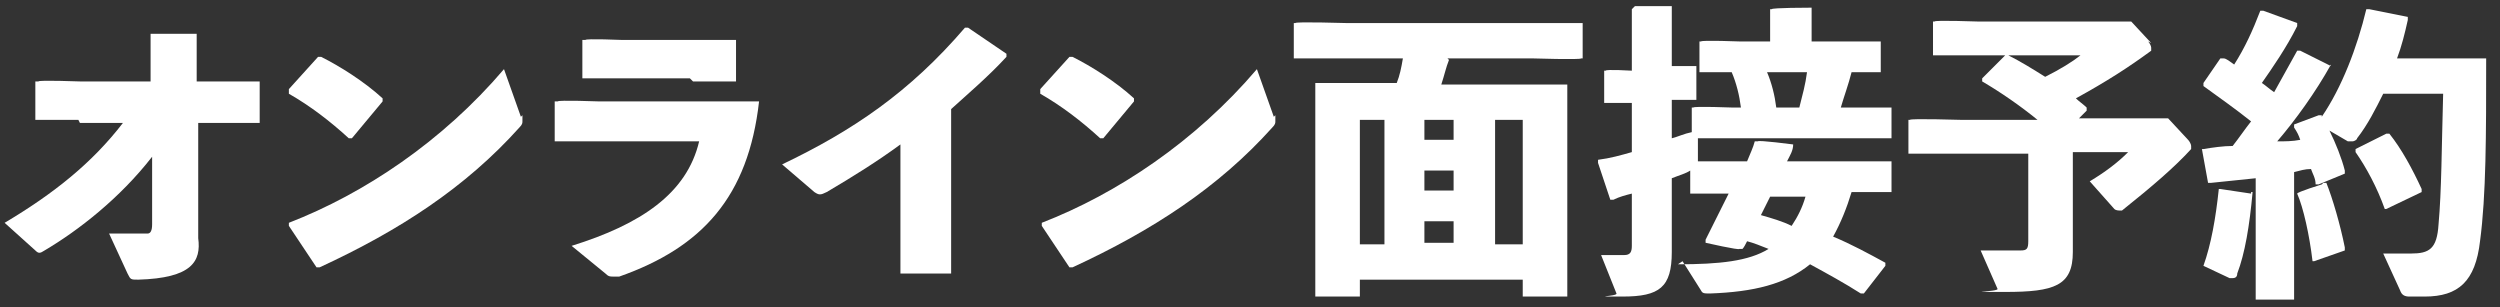
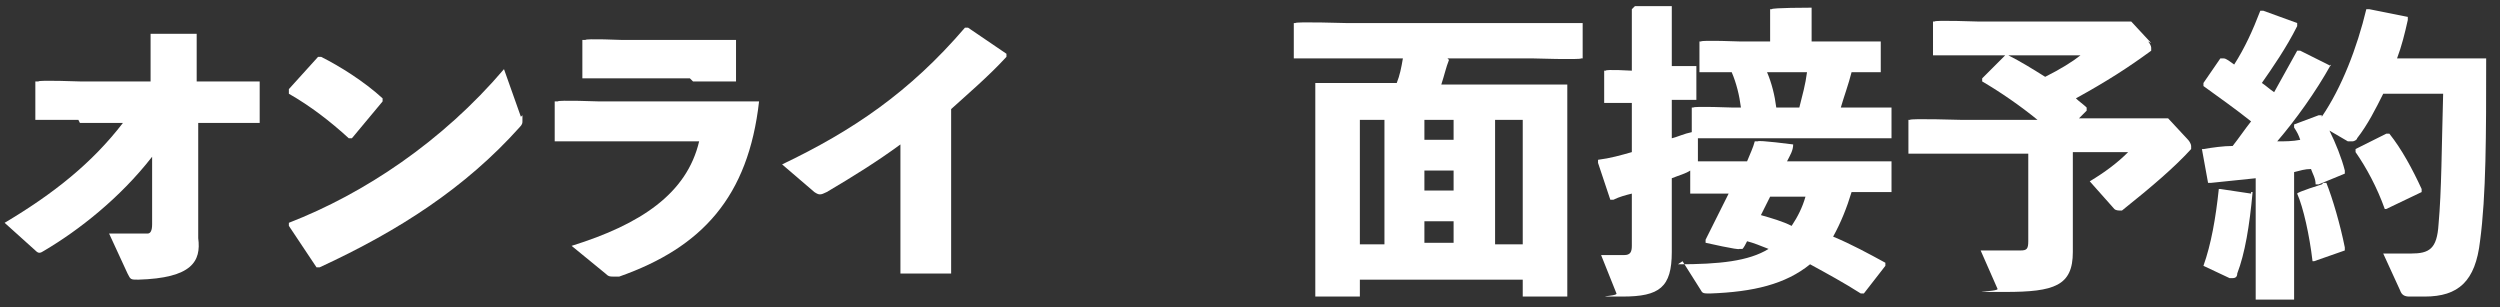
<svg xmlns="http://www.w3.org/2000/svg" id="_レイヤー_2" version="1.1" viewBox="0 0 162.7 20">
  <rect x="0" y="0" width="162.7" height="20" fill="#333333" stroke="none" />
  <defs>
    <style>
      .st0 {
        fill: #fff;
      }
    </style>
  </defs>
  <path class="st0" d="M5.1,7.8h-2.7c0,0-.1,0-.1,0v-2.5h.2c0-.1,2.7,0,2.7,0h4.6v-3c0,0,0-.1,0-.1h3c0,.1,0,3.1,0,3.1h3.9c0,0,.2,0,.2,0v2.7c-.1,0-3,0-3,0h-1v7.5c.2,1.5-.4,2.6-3.9,2.7-.5,0-.5,0-.7-.4l-1.2-2.6c1.2,0,1.9,0,2.5,0,.2,0,.3-.2.3-.6v-2.9s0-1.5,0-1.5c-2.1,2.7-4.8,4.8-7,6.1-.3.2-.4.2-.6,0l-2-1.8c3.2-1.9,5.7-3.9,7.7-6.5h-2.8Z" />
  <path class="st0" d="M18.8,5.8l1.9-2.1h.2c1.2.6,2.8,1.6,4,2.7v.2l-2,2.4h-.2c-1.2-1.1-2.5-2.1-3.9-2.9v-.2ZM34,7.5c0,.2,0,.3,0,.4s0,.2-.2.4c-3.5,3.9-7.8,6.7-13,9.1h-.2s-1.8-2.7-1.8-2.7v-.2c4.9-1.9,10-5.3,14-10l1.1,3.1Z" />
  <path class="st0" d="M36.1,9.2v-2.6h.2c0-.1,2.7,0,2.7,0h10.3c0,0,.1,0,.1,0-.7,6.2-3.7,9.5-9.1,11.4-.2,0-.3,0-.4,0-.2,0-.3,0-.5-.2l-2.2-1.8c4.5-1.4,7.5-3.4,8.3-6.8h-9.3c0,0-.1,0-.1,0ZM44.9,5.1h-6.9c0,0-.1,0-.1,0v-2.5h.2c0-.1,2.4,0,2.4,0h7.2c0,0,.2,0,.2,0v2.7c-.1,0-2.8,0-2.8,0Z" />
  <path class="st0" d="M58.6,9.4c-1.5,1.1-3.1,2.1-4.8,3.1-.4.2-.5.2-.8,0l-2.1-1.8c4.6-2.2,8.3-4.7,11.9-8.9h.2l2.5,1.7v.2c-1.2,1.3-2.5,2.4-3.6,3.4v10.7c0,0-3.3,0-3.3,0v-6.1c0,0,0-2.2,0-2.2Z" />
-   <path class="st0" d="M67.7,5.8l1.9-2.1h.2c1.2.6,2.8,1.6,4,2.7v.2l-2,2.4h-.2c-1.2-1.1-2.5-2.1-3.9-2.9v-.2ZM83,7.5c0,.2,0,.3,0,.4s0,.2-.2.4c-3.5,3.9-7.8,6.7-13,9.1h-.2s-1.8-2.7-1.8-2.7v-.2c4.9-1.9,10-5.3,14-10l1.1,3.1Z" />
  <path class="st0" d="M94.3,3.9c-.2.5-.3,1-.5,1.6h8.1c0,0,.1,0,.1,0v2.9c0,0,0,4.3,0,4.3v6.6c0,0-2.9,0-2.9,0v-1.1h-10.6v1.1h-2.9v-6.6c0,0,0-4.3,0-4.3v-2.9c0,0,0-.1,0-.1h3.3c0,0,2,0,2,0,.2-.5.3-1,.4-1.6h-7c0,0-.1,0-.1,0V1.5h.1c0-.1,3.3,0,3.3,0h15.3c0,0,.1,0,.1,0v2.3h-.1c0,.1-3.2,0-3.2,0h-5.5ZM90.1,7.8h-1.6v8.1h1.6V7.8ZM94.6,9.1v-1.3h-1.9v1.3h1.9ZM92.7,11.1v1.3h1.9v-1.3h-1.9ZM92.7,14.4v1.4h1.9v-1.4h-1.9ZM99.1,15.8V7.8h-1.8v8.1h1.8Z" />
  <path class="st0" d="M109.2,17.2c2.7,0,4.6-.2,5.9-1-.5-.2-1-.4-1.4-.5-.1.2-.2.4-.3.5h-.2c0,.1-2.2-.4-2.2-.4v-.2c.5-1,1-2,1.5-3h-2.4c0,0-.1,0-.1,0v-1.5h0c-.3.2-.7.3-1.2.5v4.8c0,2.3-.8,2.9-3.2,2.9s-.3,0-.4-.2l-1-2.5c.7,0,1.1,0,1.5,0,.4,0,.5-.2.5-.6v-3.4c-.4.1-.8.2-1.2.4h-.2c0,0-.8-2.4-.8-2.4v-.2c.8-.1,1.5-.3,2.2-.5v-3.2h-1.7s-.1,0-.1,0v-2.1h.1c0-.1,1.7,0,1.7,0V.6l.2-.2h2.4v3.9h1.5s.1,0,.1,0v2.2h-.1c0,0-1.5,0-1.5,0v2.5c.4-.1.8-.3,1.3-.4v-1.6h.1c0-.1,2.6,0,2.6,0h.5c-.1-.8-.3-1.6-.6-2.3h-2s-.1,0-.1,0v-2h.1c0-.1,2.6,0,2.6,0h1.9V.6h.1c0-.1,2.5-.1,2.5-.1h.1v2.2h4.4c0,0,.1,0,.1,0v2h-.1c0,0-1.8,0-1.8,0-.2.8-.5,1.6-.7,2.3h3.2c0,0,.1,0,.1,0v2h-.1c0,0-2.5,0-2.5,0h-10v1.5h2.4c0,0,.8,0,.8,0,.2-.5.4-.9.5-1.3h.2c0-.1,2.3.2,2.3.2h0c0,.4-.2.7-.4,1.1h6.7c0,0,.1,0,.1,0v2h-.1c0,0-2.5,0-2.5,0-.3,1-.7,2-1.2,2.9,1.2.5,2.3,1.1,3.4,1.7v.2c0,0-1.4,1.8-1.4,1.8h-.2c-1.1-.7-2.2-1.3-3.3-1.9-1.6,1.3-3.7,1.8-6.5,1.9-.4,0-.5,0-.6-.2l-1.2-1.9ZM115.2,12.8c-.2.4-.4.8-.6,1.2.7.2,1.4.4,2,.7.4-.6.7-1.2.9-1.9h-2.3ZM117.1,7c.2-.8.4-1.5.5-2.3h-2.6c.3.7.5,1.5.6,2.3h1.5Z" />
  <path class="st0" d="M139.8,2.7c.1.1.2.3.2.4s0,.2,0,.2c-1.5,1.1-2.9,2-4.9,3.1.2.2.5.4.7.6v.2l-.5.5h5.8c0,0,1.3,1.4,1.3,1.4.1.1.2.3.2.4s0,.2,0,.2c-1.1,1.2-2.5,2.4-4.5,4,0,0-.2,0-.2,0,0,0-.2,0-.3-.1l-1.6-1.8c1-.6,1.8-1.2,2.5-1.9h-3.6v6.5c0,2.2-1.2,2.6-4.4,2.6s-.4,0-.5-.2l-1.1-2.5c1.2,0,1.9,0,2.6,0,.4,0,.5-.1.5-.6v-5.7h-7.7c0,0-.1,0-.1,0v-2.2h.1c0-.1,3.3,0,3.3,0h5c-1.1-.9-2.4-1.8-3.6-2.5v-.2l1.5-1.5h.2c.8.4,1.6.9,2.4,1.4,1-.5,1.8-1,2.3-1.4h-9.5c0,0-.1,0-.1,0V1.4h.1c0-.1,2.8,0,2.8,0h10c0,0,1.3,1.4,1.3,1.4Z" />
  <path class="st0" d="M151.7,4.2c-1,1.8-2.3,3.6-3.5,5,.5,0,1,0,1.5-.1-.1-.3-.2-.5-.4-.8v-.2c0,0,1.6-.6,1.6-.6h.2s0,.1,0,.1c1.3-1.9,2.3-4.5,2.9-7h.2c0,0,2.5.5,2.5.5v.2c-.2.9-.4,1.7-.7,2.5h5.6c0,0,.2,0,.2,0,0,5,0,8.9-.4,11.9-.3,2.6-1.4,3.6-3.6,3.6h-1c-.3,0-.5-.1-.6-.4l-1.1-2.4c.7,0,1.1,0,1.8,0,1.2,0,1.7-.3,1.8-1.9.2-2.2.2-5,.3-8.5h-3.9c-.5,1-1,2-1.7,2.9,0,.1-.2.2-.3.2s-.2,0-.3,0l-1.2-.7c.4.8.8,1.8,1,2.6v.2c0,0-1.7.7-1.7.7h-.2c0-.4-.2-.7-.3-1-.4,0-.7.1-1.1.2v8.3c0,0-2.5,0-2.5,0v-4.8c0,0,0-3.1,0-3.1-1,.1-1.9.2-2.9.3h-.2c0,0-.4-2.2-.4-2.2h.1c.6-.1,1.3-.2,1.9-.2.4-.5.8-1.1,1.2-1.6-1-.8-2-1.5-3.1-2.3v-.2s1.1-1.6,1.1-1.6h.2c.2,0,.4.2.7.4.7-1.1,1.2-2.2,1.7-3.5h.2c0,0,2.2.8,2.2.8v.2c-.7,1.4-1.6,2.7-2.3,3.7.3.2.5.4.8.6.5-.9,1-1.8,1.5-2.7h.2c0,0,2,1,2,1v.2ZM146.5,12.5h.1c-.2,2.2-.5,4-1,5.3,0,.2-.1.3-.3.3s-.1,0-.2,0l-1.7-.8c.5-1.4.8-3.1,1-5h.1c0,0,2,.3,2,.3ZM151.2,11.9h.2c.4,1,.9,2.7,1.2,4.2v.2c0,0-2,.7-2,.7h-.1c-.2-1.7-.6-3.5-1-4.4h0c0-.1,1.6-.6,1.6-.6ZM155.3,8.7h.2c.8,1,1.5,2.3,2.1,3.6v.2c0,0-2.3,1.1-2.3,1.1h-.1c-.5-1.4-1.2-2.7-1.9-3.7v-.2c0,0,2-1,2-1Z" />
</svg>